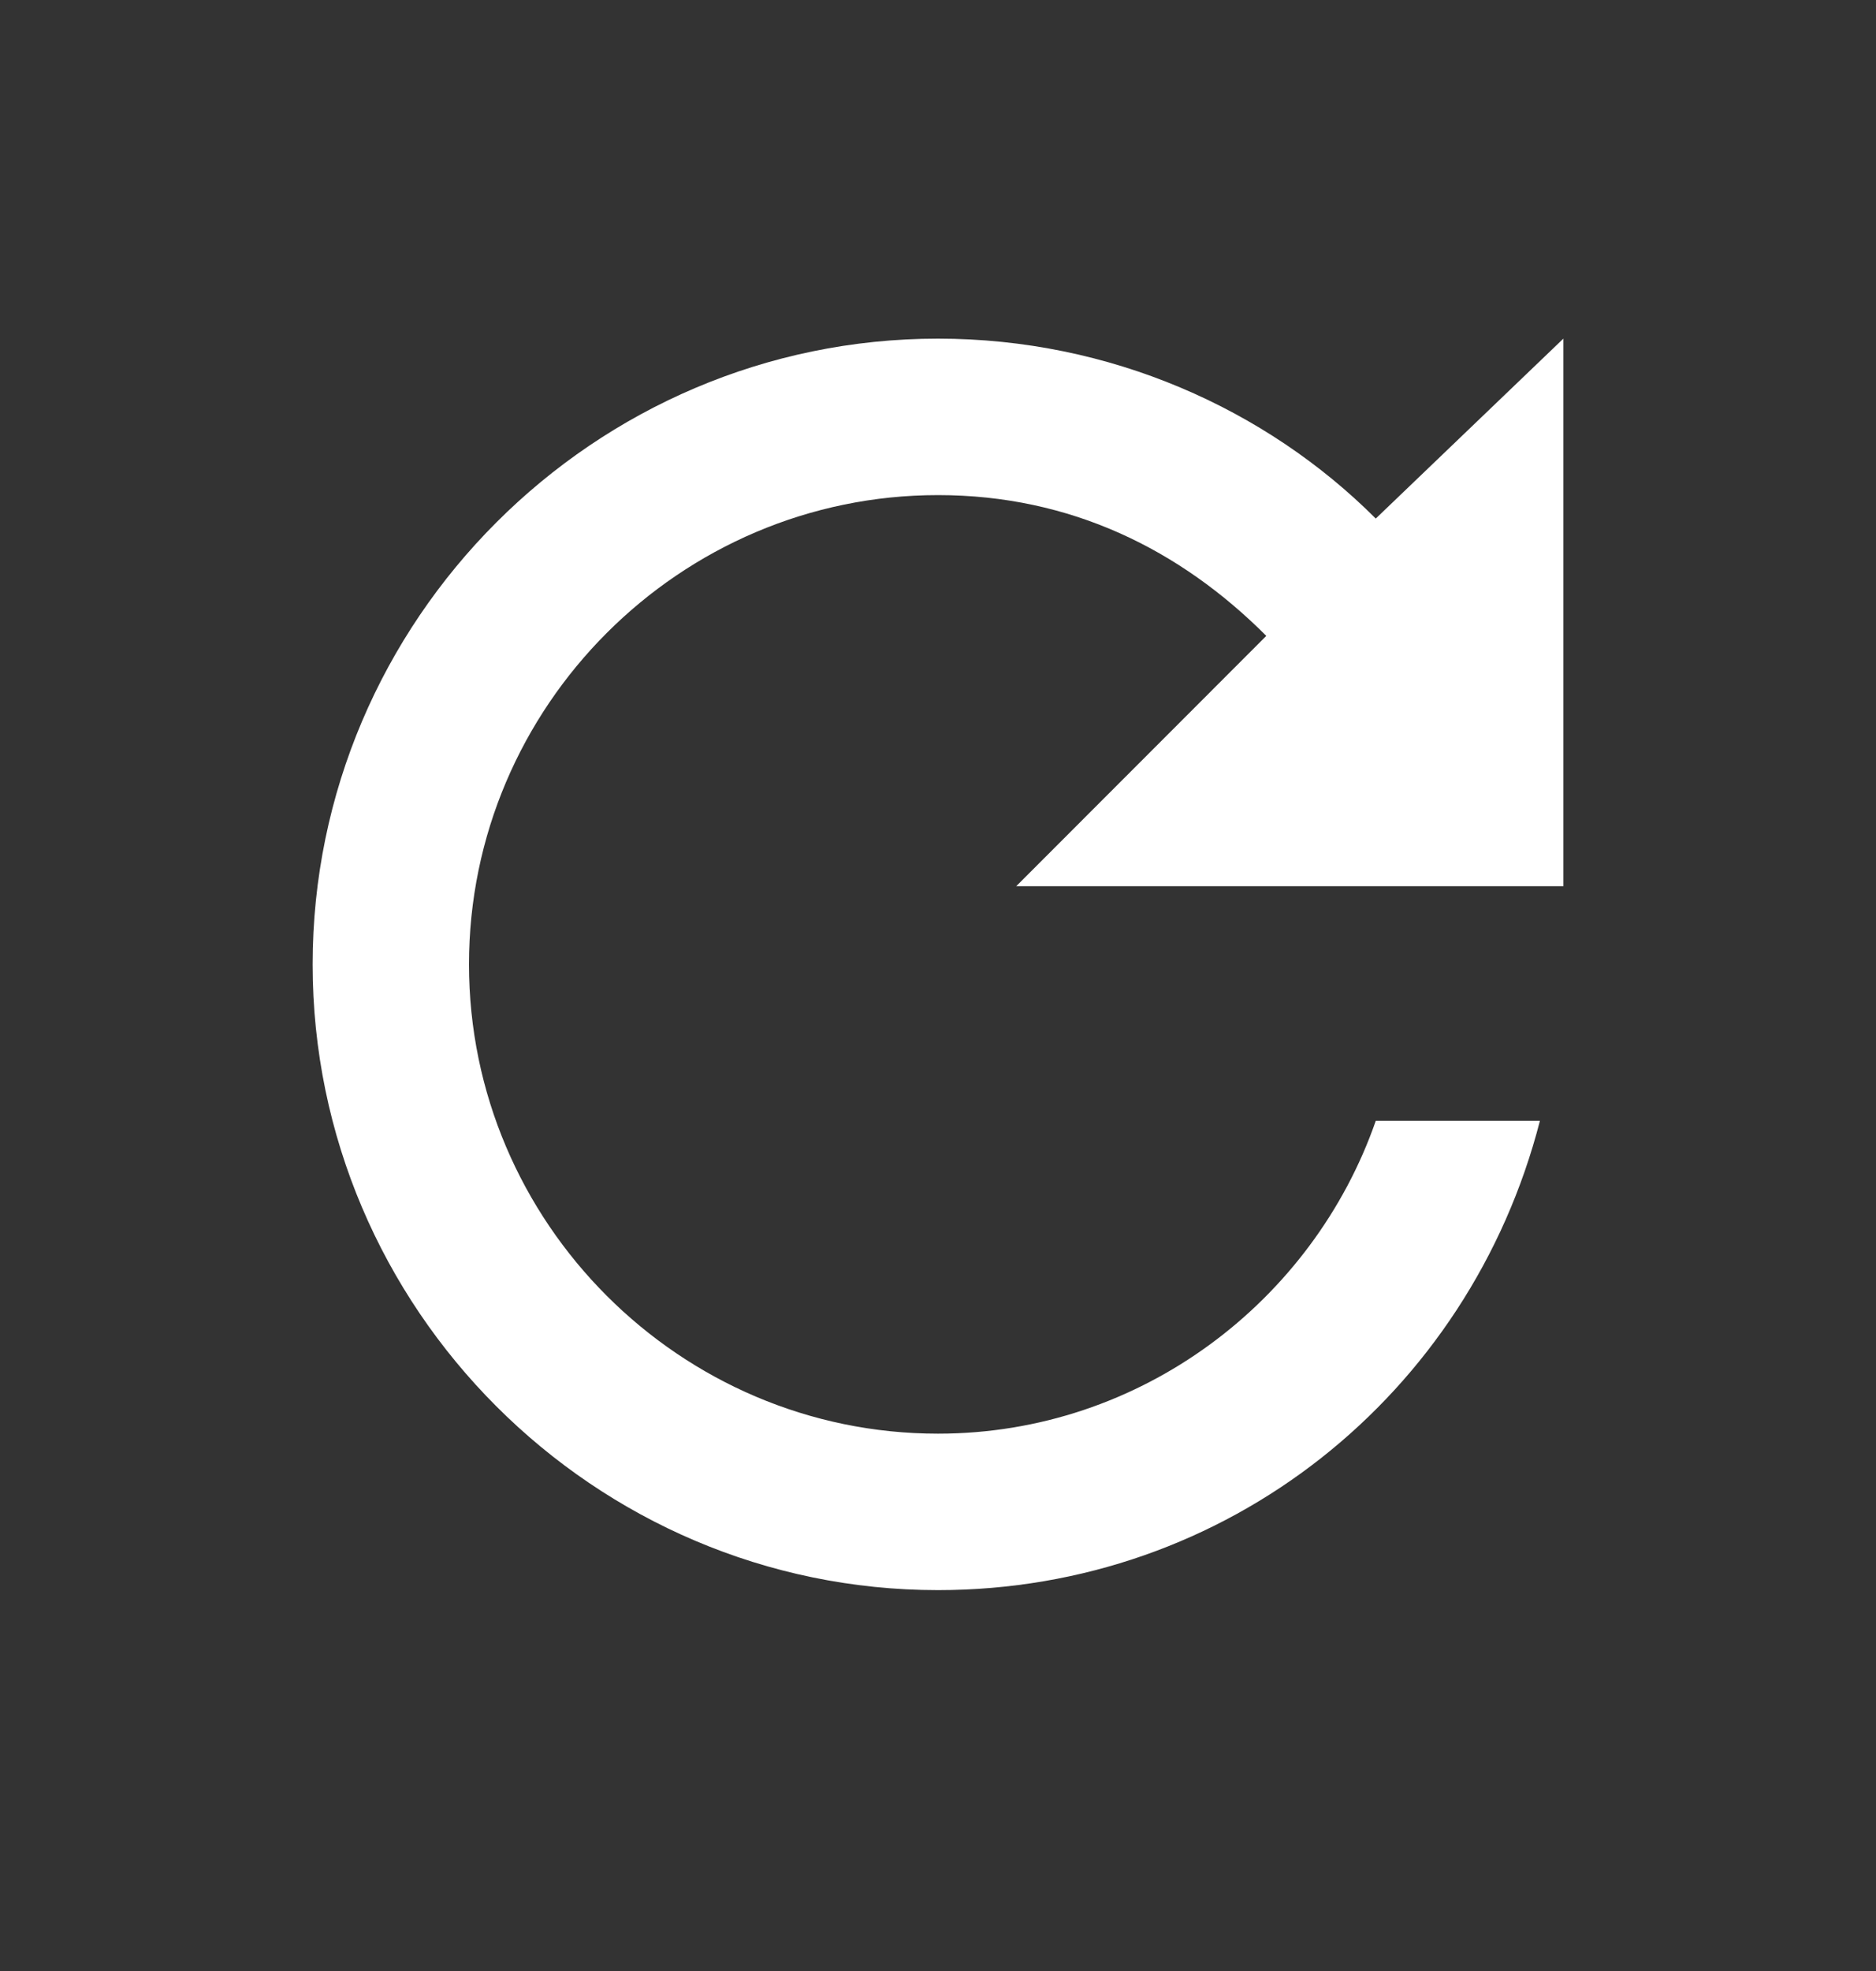
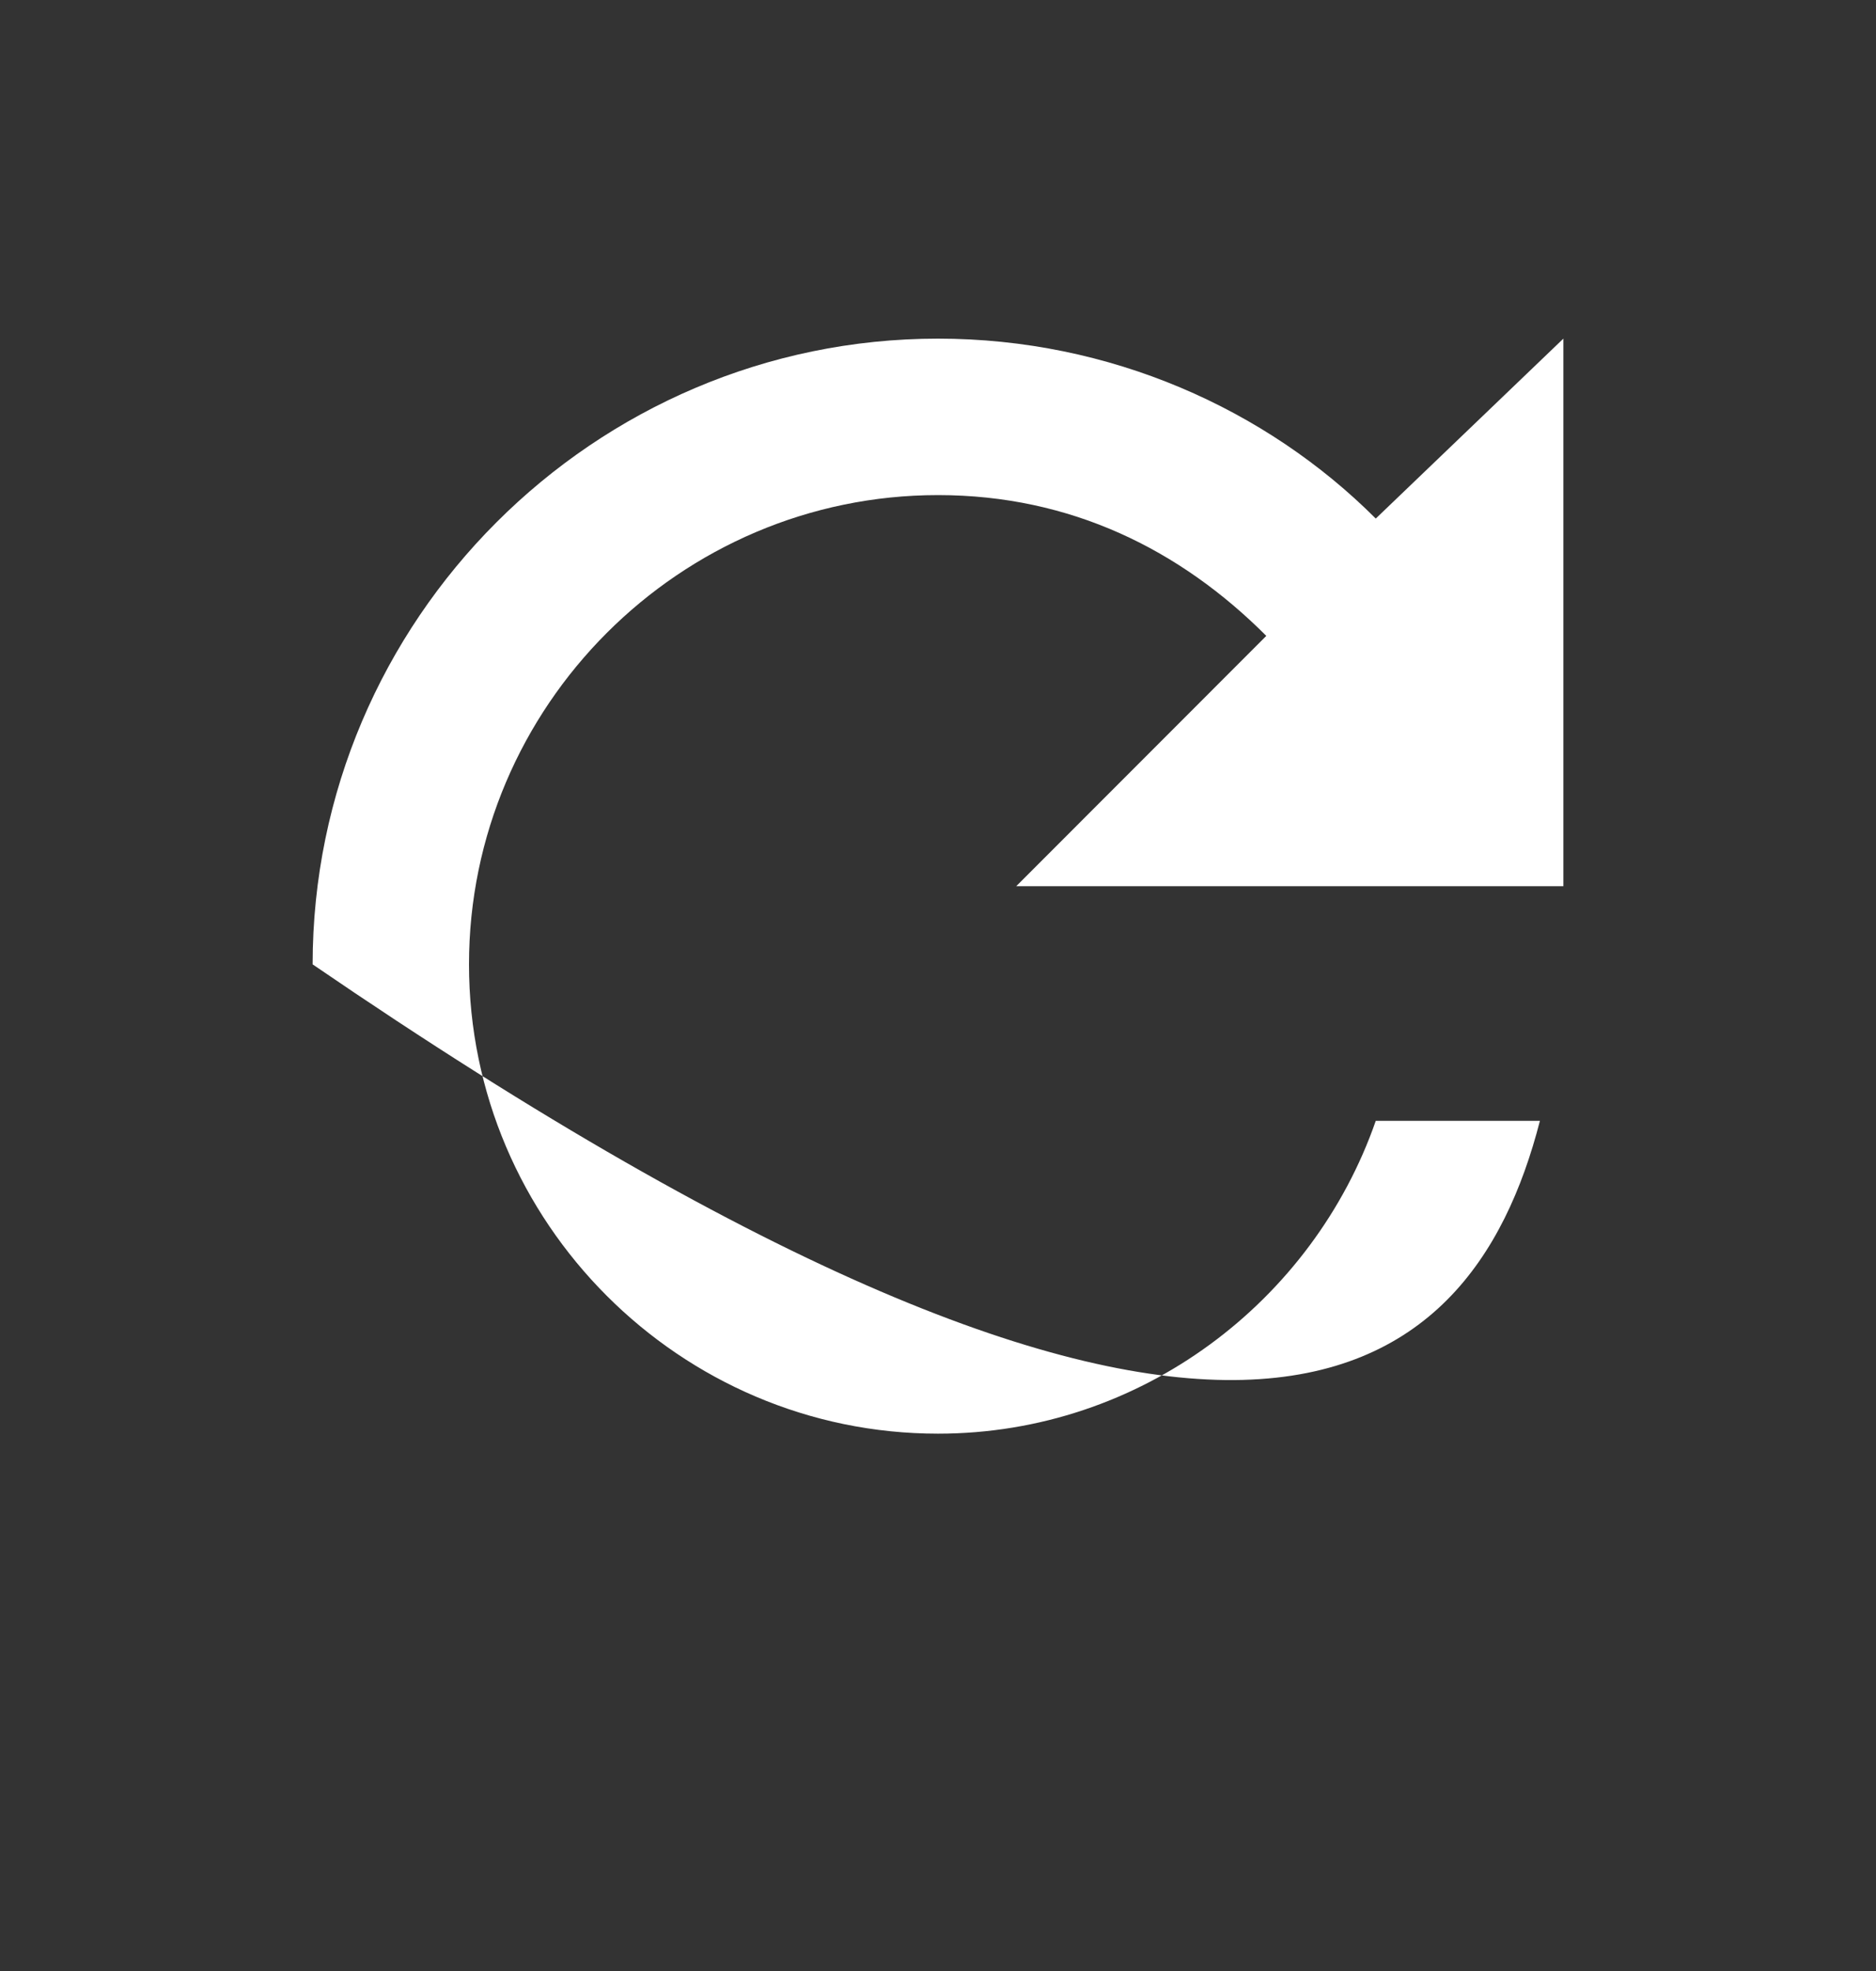
<svg xmlns="http://www.w3.org/2000/svg" width="20" height="21" viewBox="0 0 20 21" fill="none">
  <rect x="0" y="0" width="20" height="21" fill="#333333" stroke="none" />
-   <path d="M14.667 5.525C13.5 4.358 11.834 3.608 10 3.608C6.333 3.608 3.333 6.608 3.333 10.275C3.333 13.942 6.333 16.942 10 16.942C13.084 16.942 15.667 14.858 16.417 11.942H14.667C14 13.858 12.167 15.275 10 15.275C7.25 15.275 5 13.025 5 10.275C5 7.525 7.25 5.275 10 5.275C11.417 5.275 12.584 5.858 13.5 6.775L10.834 9.442H16.667V3.608L14.667 5.525Z" fill="white" />
+   <path d="M14.667 5.525C13.5 4.358 11.834 3.608 10 3.608C6.333 3.608 3.333 6.608 3.333 10.275C13.084 16.942 15.667 14.858 16.417 11.942H14.667C14 13.858 12.167 15.275 10 15.275C7.25 15.275 5 13.025 5 10.275C5 7.525 7.25 5.275 10 5.275C11.417 5.275 12.584 5.858 13.5 6.775L10.834 9.442H16.667V3.608L14.667 5.525Z" fill="white" />
</svg>